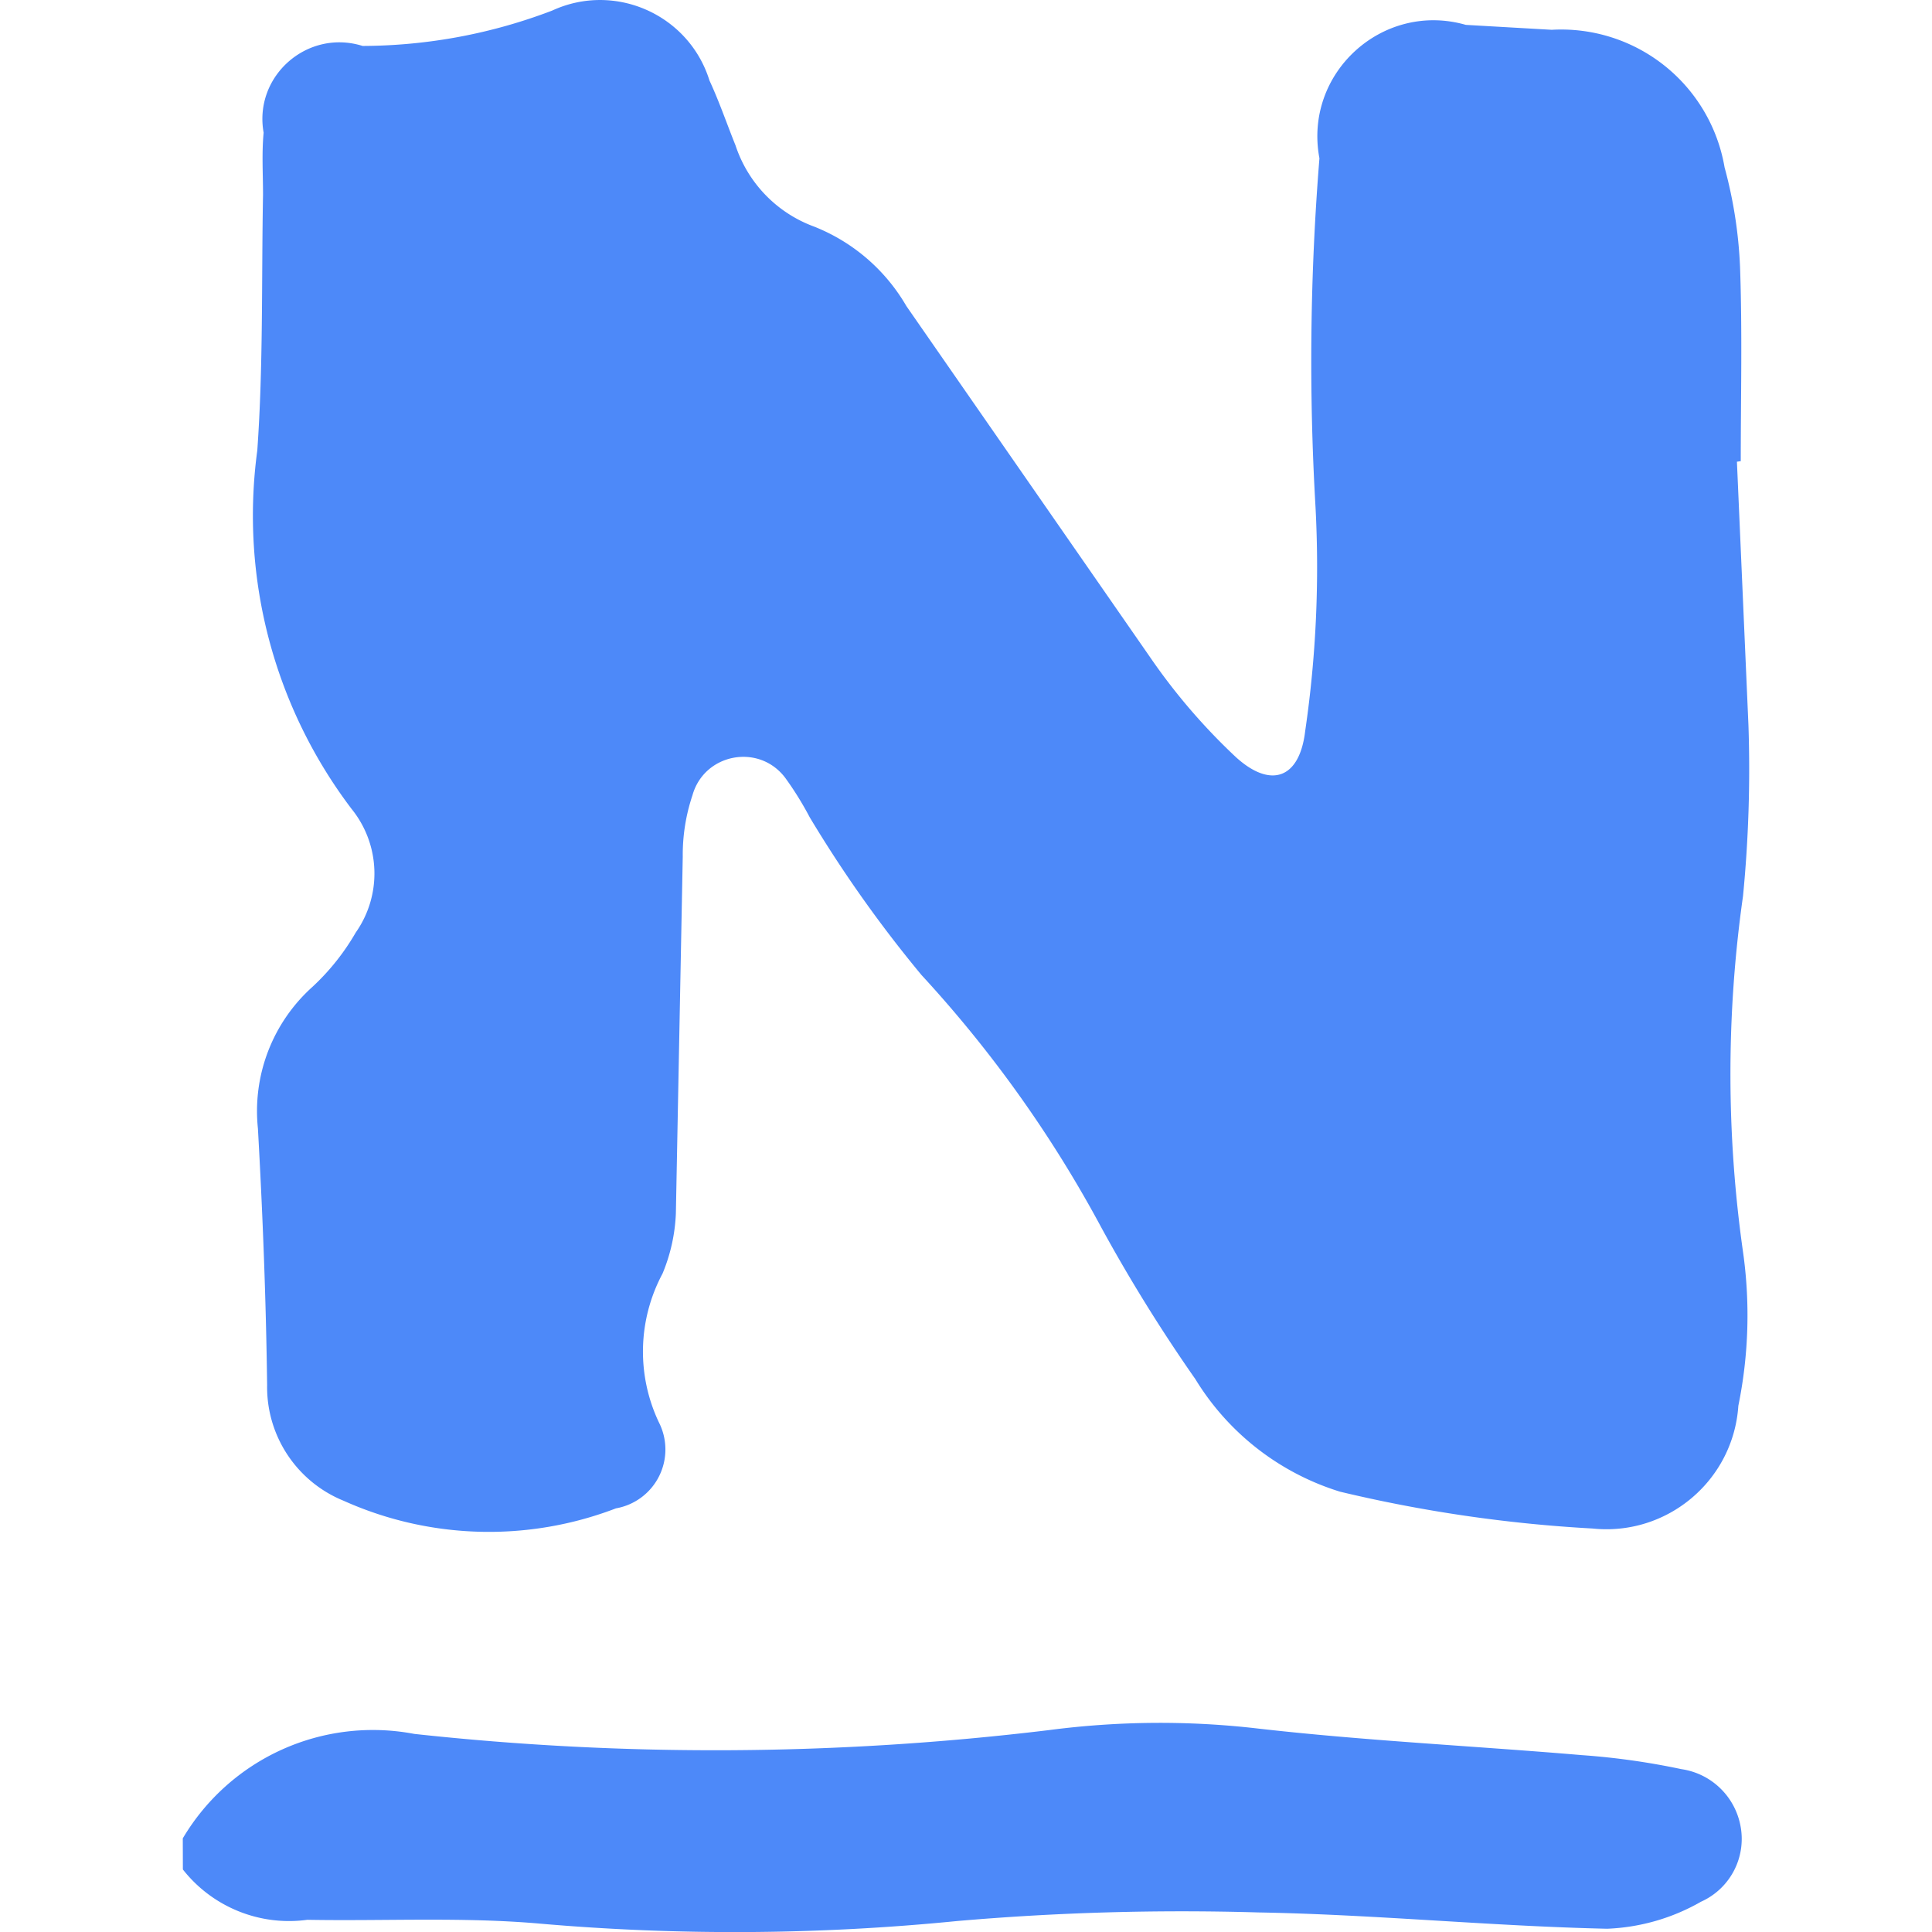
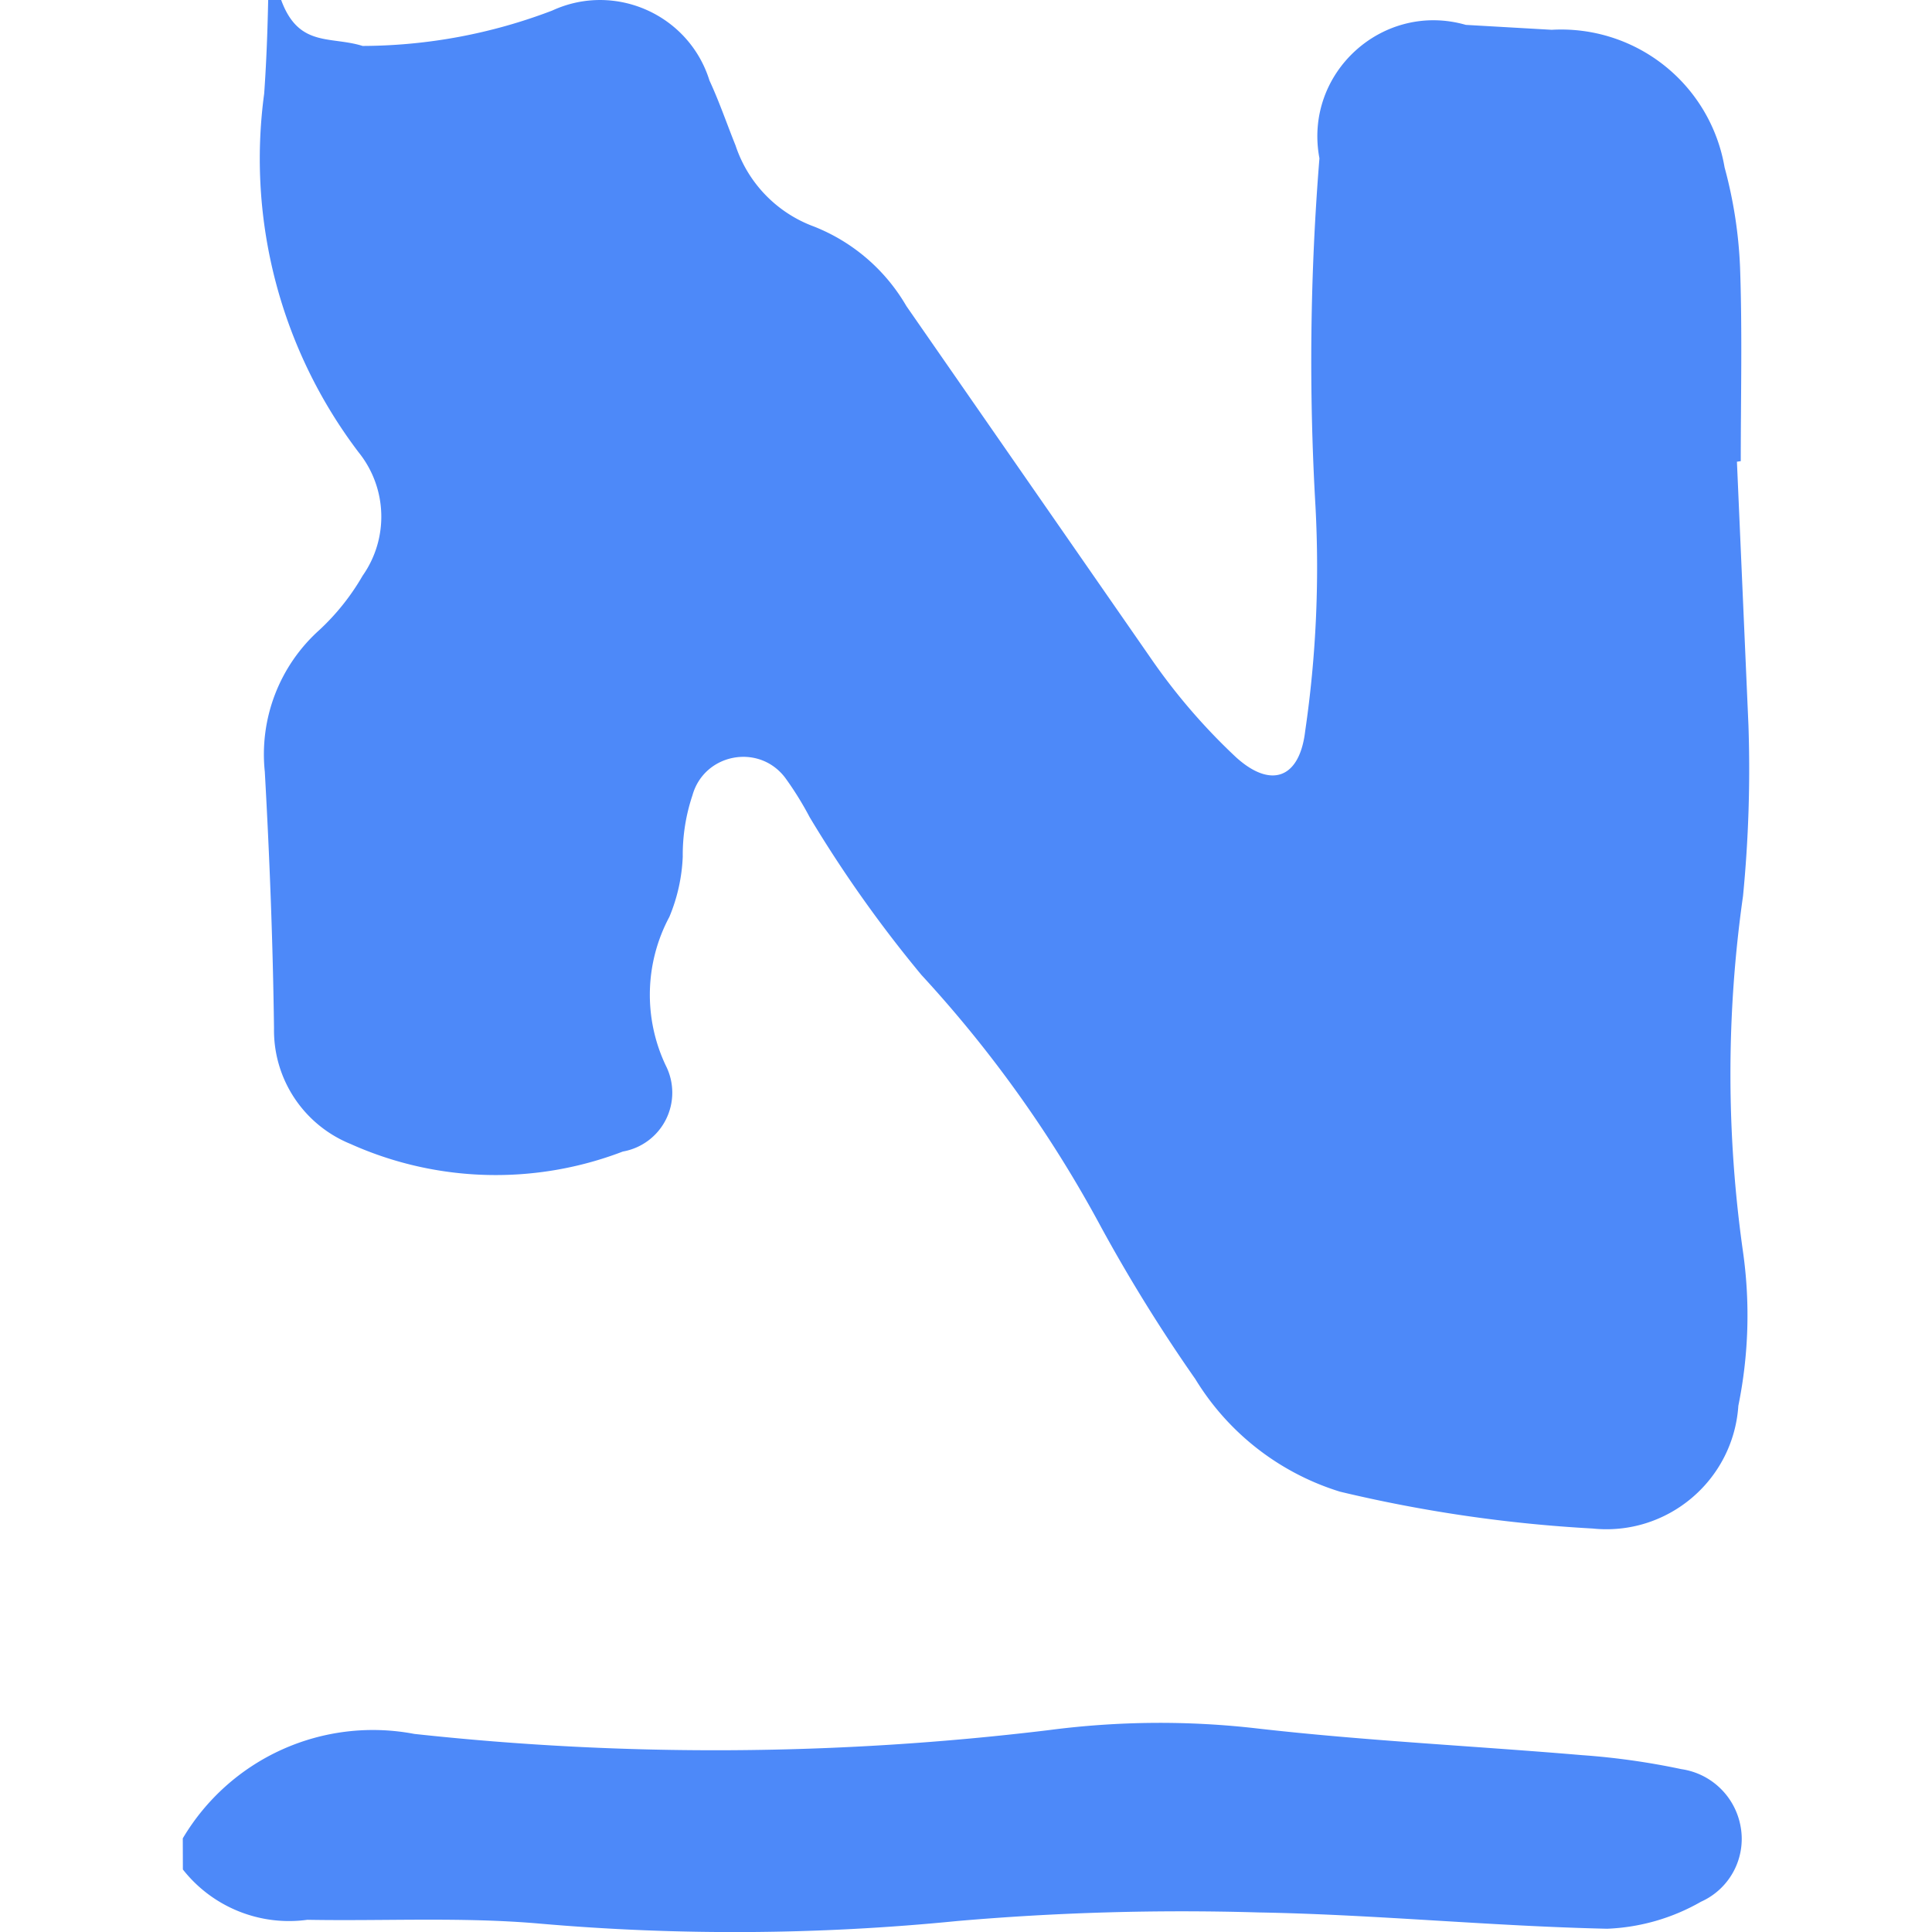
<svg xmlns="http://www.w3.org/2000/svg" viewBox="-1.4 -1.4 64 64" width="64" height="64">
-   <path d="M4.655 59.498a7.32 7.32 0 0 1 7.669-3.46 91.93 91.93 0 0 0 21.023-.126c2.293-.3 4.615-.32 6.913-.053 3.566.407 7.16.577 10.743.882a24.06 24.06 0 0 1 3.294.464c.968.14 1.745.87 1.948 1.826a2.28 2.28 0 0 1-1.297 2.566c-.95.545-2.017.852-3.11.895-3.85-.085-7.697-.472-11.548-.54-3.332-.098-6.666-.003-9.987.285-4.596.457-9.224.486-13.825.085-2.55-.224-5.132-.08-7.697-.126-1.573.215-3.142-.42-4.123-1.667zm51.483-45.603l.382 8.738c.063 1.885.003 3.77-.18 5.648-.556 3.91-.556 7.88 0 11.792.24 1.695.187 3.418-.155 5.095-.166 2.48-2.36 4.325-4.83 4.066a46.97 46.97 0 0 1-8.364-1.22c-2-.617-3.704-1.943-4.794-3.73-1.13-1.615-2.17-3.292-3.115-5.022a40.75 40.75 0 0 0-5.957-8.364 42.09 42.09 0 0 1-3.7-5.221c-.24-.455-.51-.893-.813-1.31-.87-1.155-2.686-.81-3.074.58a6.21 6.21 0 0 0-.321 2.033l-.228 11.82a5.77 5.77 0 0 1-.443 1.992 5.47 5.47 0 0 0-.118 4.928 1.98 1.98 0 0 1-1.423 2.846c-2.92 1.12-6.17 1.03-9.023-.252-1.554-.632-2.56-2.153-2.533-3.83-.037-2.846-.146-5.664-.305-8.5a5.53 5.53 0 0 1 1.805-4.692c.566-.525 1.05-1.132 1.435-1.8a3.4 3.4 0 0 0-.134-4.091 16.08 16.08 0 0 1-3.127-11.878c.2-2.814.138-5.648.19-8.47 0-.687-.045-1.378.02-2.058C6.997 1.12 8.782-.452 10.612.122a17.74 17.74 0 0 0 6.278-1.171c2.08-.96 4.532.13 5.213 2.318.325.7.573 1.43.862 2.147a4.3 4.3 0 0 0 2.598 2.688 6.15 6.15 0 0 1 3.062 2.635l8.072 11.63a20.18 20.18 0 0 0 2.846 3.314c1.15 1.045 2.106.72 2.293-.866.36-2.458.473-4.945.342-7.425-.224-3.848-.18-7.706.13-11.548-.532-2.82 2.093-5.21 4.85-4.42l2.846.163a5.49 5.49 0 0 1 5.725 4.558c.293 1.075.465 2.18.512 3.294.077 2.143.024 4.3.024 6.437z" fill="#4d89f9" />
+   <path d="M4.655 59.498a7.32 7.32 0 0 1 7.669-3.46 91.93 91.93 0 0 0 21.023-.126c2.293-.3 4.615-.32 6.913-.053 3.566.407 7.16.577 10.743.882a24.06 24.06 0 0 1 3.294.464c.968.14 1.745.87 1.948 1.826a2.28 2.28 0 0 1-1.297 2.566c-.95.545-2.017.852-3.11.895-3.85-.085-7.697-.472-11.548-.54-3.332-.098-6.666-.003-9.987.285-4.596.457-9.224.486-13.825.085-2.55-.224-5.132-.08-7.697-.126-1.573.215-3.142-.42-4.123-1.667zm51.483-45.603l.382 8.738c.063 1.885.003 3.77-.18 5.648-.556 3.91-.556 7.88 0 11.792.24 1.695.187 3.418-.155 5.095-.166 2.48-2.36 4.325-4.83 4.066a46.97 46.97 0 0 1-8.364-1.22c-2-.617-3.704-1.943-4.794-3.73-1.13-1.615-2.17-3.292-3.115-5.022a40.75 40.75 0 0 0-5.957-8.364 42.09 42.09 0 0 1-3.7-5.221c-.24-.455-.51-.893-.813-1.31-.87-1.155-2.686-.81-3.074.58a6.21 6.21 0 0 0-.321 2.033a5.77 5.77 0 0 1-.443 1.992 5.47 5.47 0 0 0-.118 4.928 1.98 1.98 0 0 1-1.423 2.846c-2.92 1.12-6.17 1.03-9.023-.252-1.554-.632-2.56-2.153-2.533-3.83-.037-2.846-.146-5.664-.305-8.5a5.53 5.53 0 0 1 1.805-4.692c.566-.525 1.05-1.132 1.435-1.8a3.4 3.4 0 0 0-.134-4.091 16.08 16.08 0 0 1-3.127-11.878c.2-2.814.138-5.648.19-8.47 0-.687-.045-1.378.02-2.058C6.997 1.12 8.782-.452 10.612.122a17.74 17.74 0 0 0 6.278-1.171c2.08-.96 4.532.13 5.213 2.318.325.7.573 1.43.862 2.147a4.3 4.3 0 0 0 2.598 2.688 6.15 6.15 0 0 1 3.062 2.635l8.072 11.63a20.18 20.18 0 0 0 2.846 3.314c1.15 1.045 2.106.72 2.293-.866.36-2.458.473-4.945.342-7.425-.224-3.848-.18-7.706.13-11.548-.532-2.82 2.093-5.21 4.85-4.42l2.846.163a5.49 5.49 0 0 1 5.725 4.558c.293 1.075.465 2.18.512 3.294.077 2.143.024 4.3.024 6.437z" fill="#4d89f9" />
</svg>